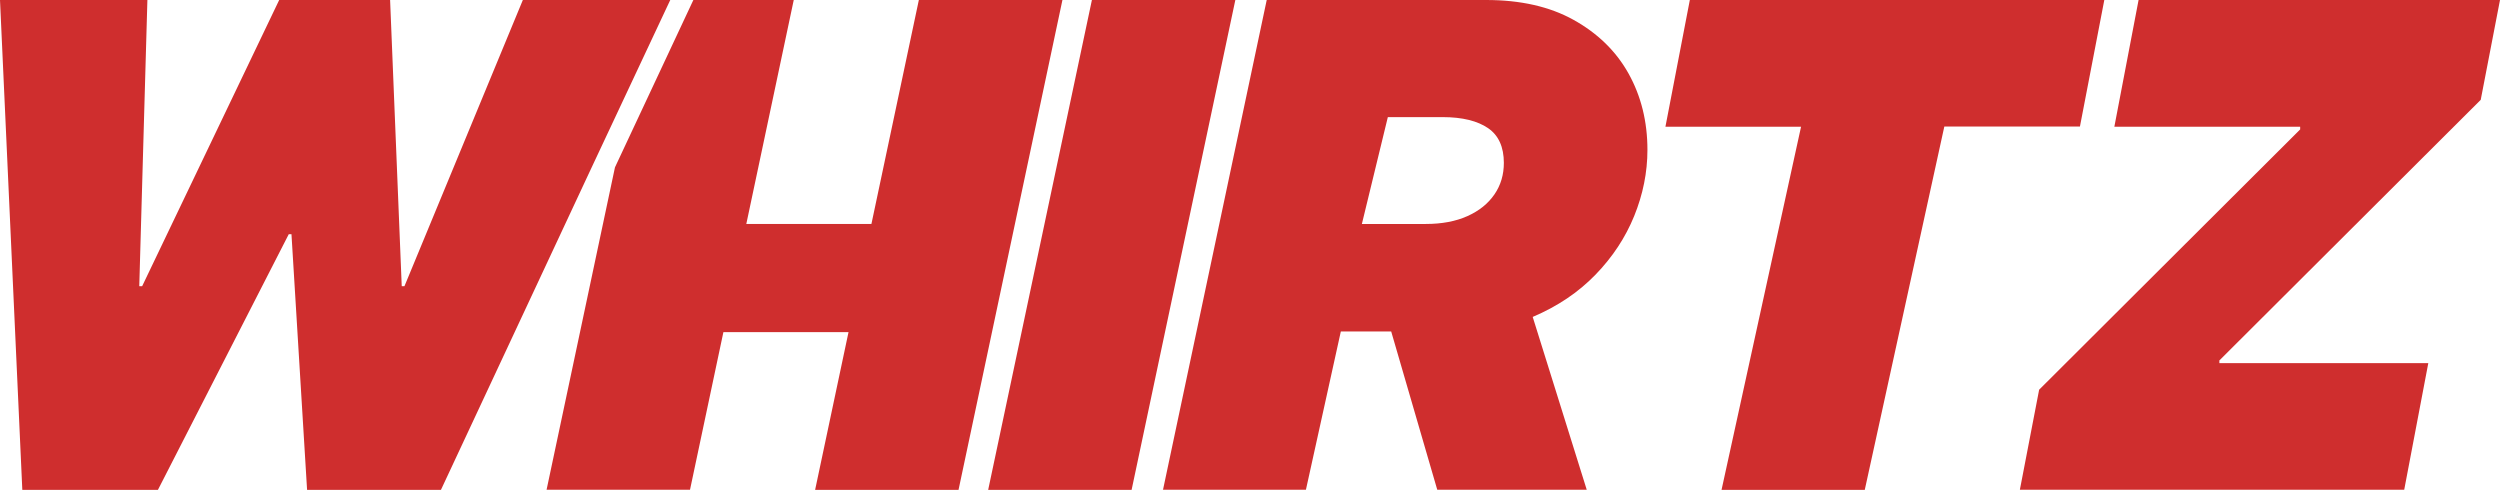
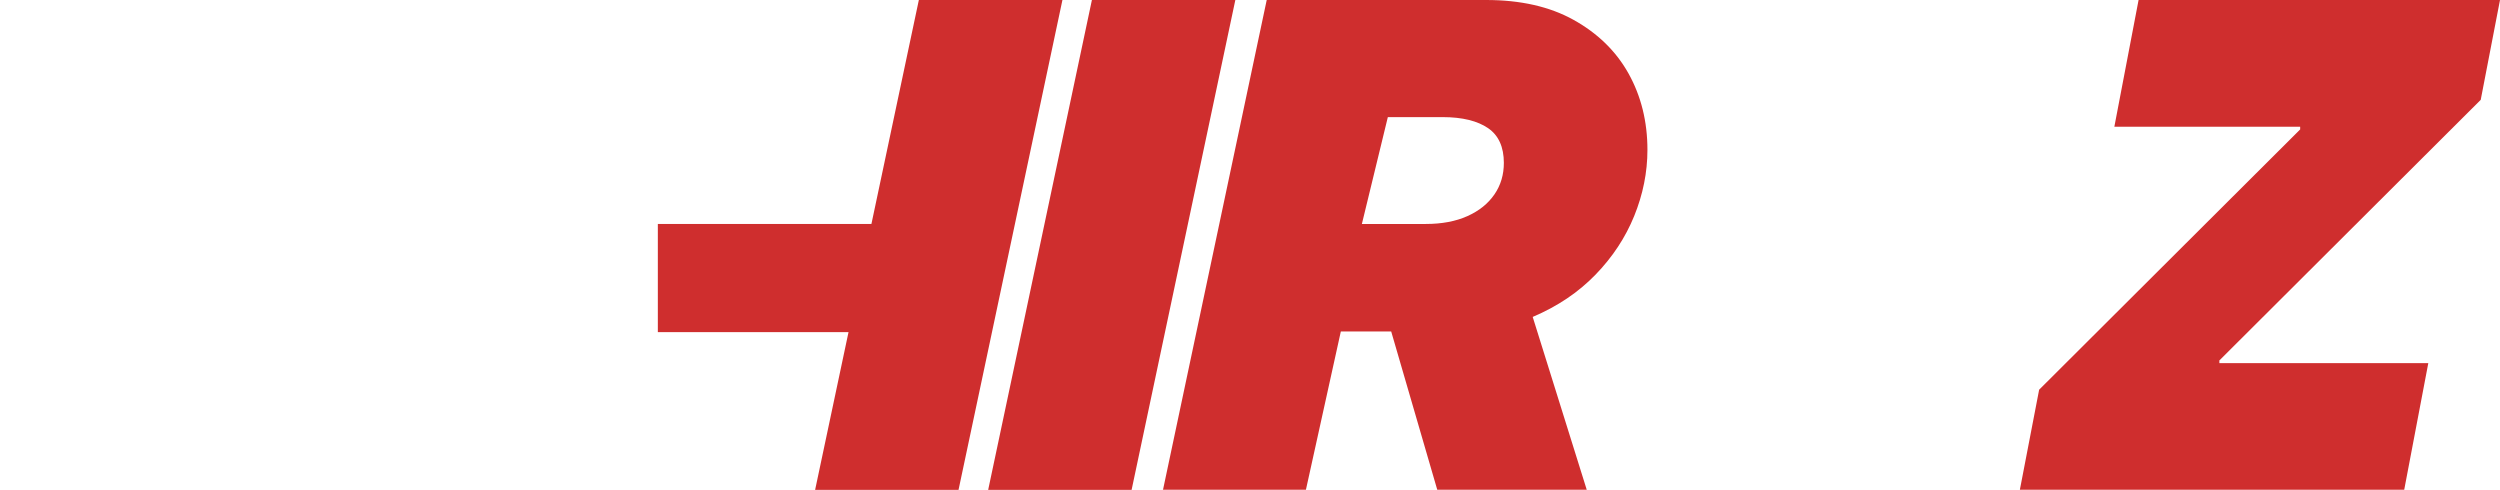
<svg xmlns="http://www.w3.org/2000/svg" fill="none" viewBox="0 0 148 29" height="29" width="148">
-   <path fill="#CF2E2E" d="M41.047 0L36.406 9.907L32.358 28.991H40.849L46.99 0H41.047Z" />
  <path fill="#CF2E2E" d="M56.944 0H54.396L48.255 29H56.745L62.896 0H56.953H56.944Z" />
  <path fill="#CF2E2E" d="M67.188 0H64.641L58.5 29H66.991L73.132 0H67.188Z" />
-   <path fill="#CF2E2E" d="M39.679 0L35.028 9.907L26.104 29H18.179L17.255 13.866H17.094L9.349 29H1.321L0 0H8.726L8.245 16.944H8.415L16.528 0H23.094L23.783 16.944H23.943L30.953 0H39.679Z" />
  <path fill="#CF2E2E" d="M68.849 29L74.99 0H87.981C90.009 0 91.736 0.388 93.151 1.174C94.566 1.96 95.66 3.012 96.406 4.347C97.151 5.683 97.528 7.188 97.528 8.874C97.528 10.2 97.264 11.507 96.745 12.786C96.226 14.064 95.462 15.22 94.453 16.262C93.443 17.303 92.208 18.137 90.736 18.762L93.934 28.991H85.085L82.359 19.624H82.557H79.377L77.311 28.991H68.821L68.849 29ZM82.16 6.933L80.623 13.259H84.406C85.349 13.259 86.169 13.108 86.868 12.795C87.566 12.483 88.094 12.056 88.472 11.507C88.849 10.958 89.028 10.333 89.028 9.641C89.028 8.704 88.717 8.012 88.094 7.586C87.472 7.16 86.576 6.933 85.406 6.933H82.16Z" />
-   <path fill="#CF2E2E" d="M110.405 29H101.915L106.623 7.501H98.594L100.038 0H124.575L123.132 7.492H115.104L110.396 28.991L110.405 29Z" />
  <path fill="#CF2E2E" d="M119.575 29L120.717 23.071L136.17 7.662V7.501H125.17L126.604 0H148L146.859 5.91L131.387 21.338V21.499H143.755L142.33 28.991H119.575V29Z" />
  <path fill="#CF2E2E" d="M54.302 13.259H38.944V19.662H54.302V13.259Z" />
</svg>